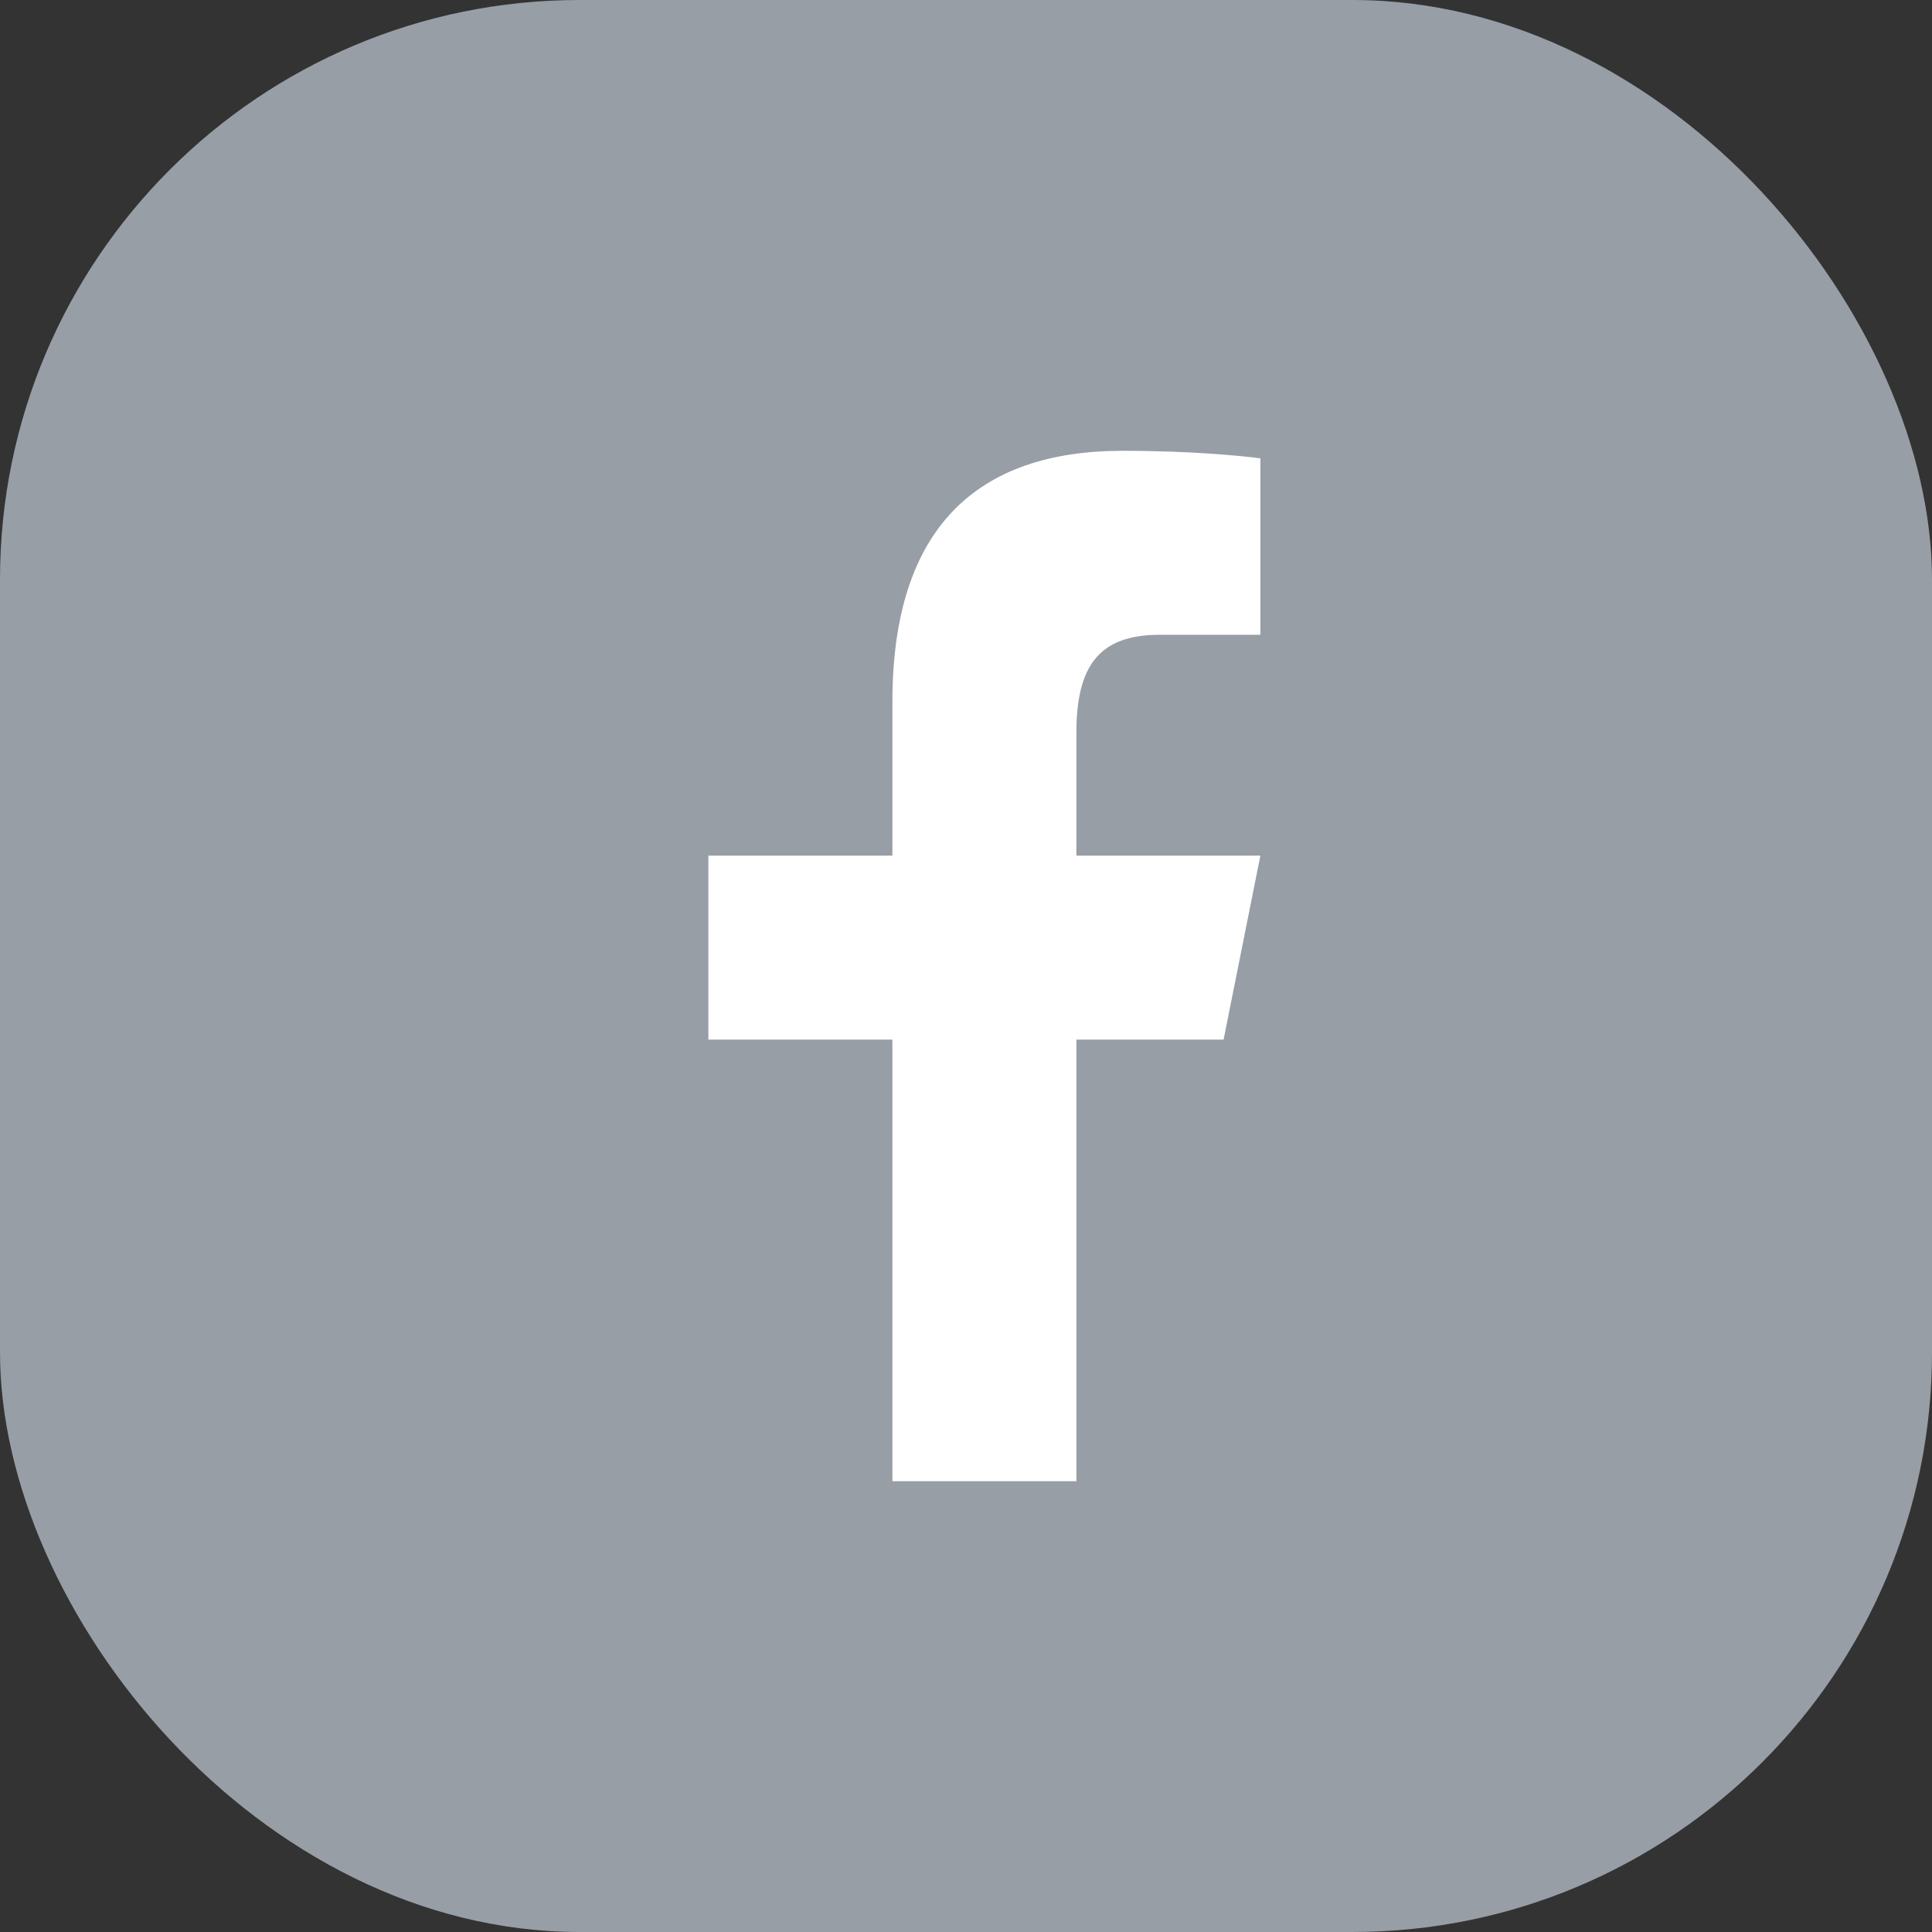
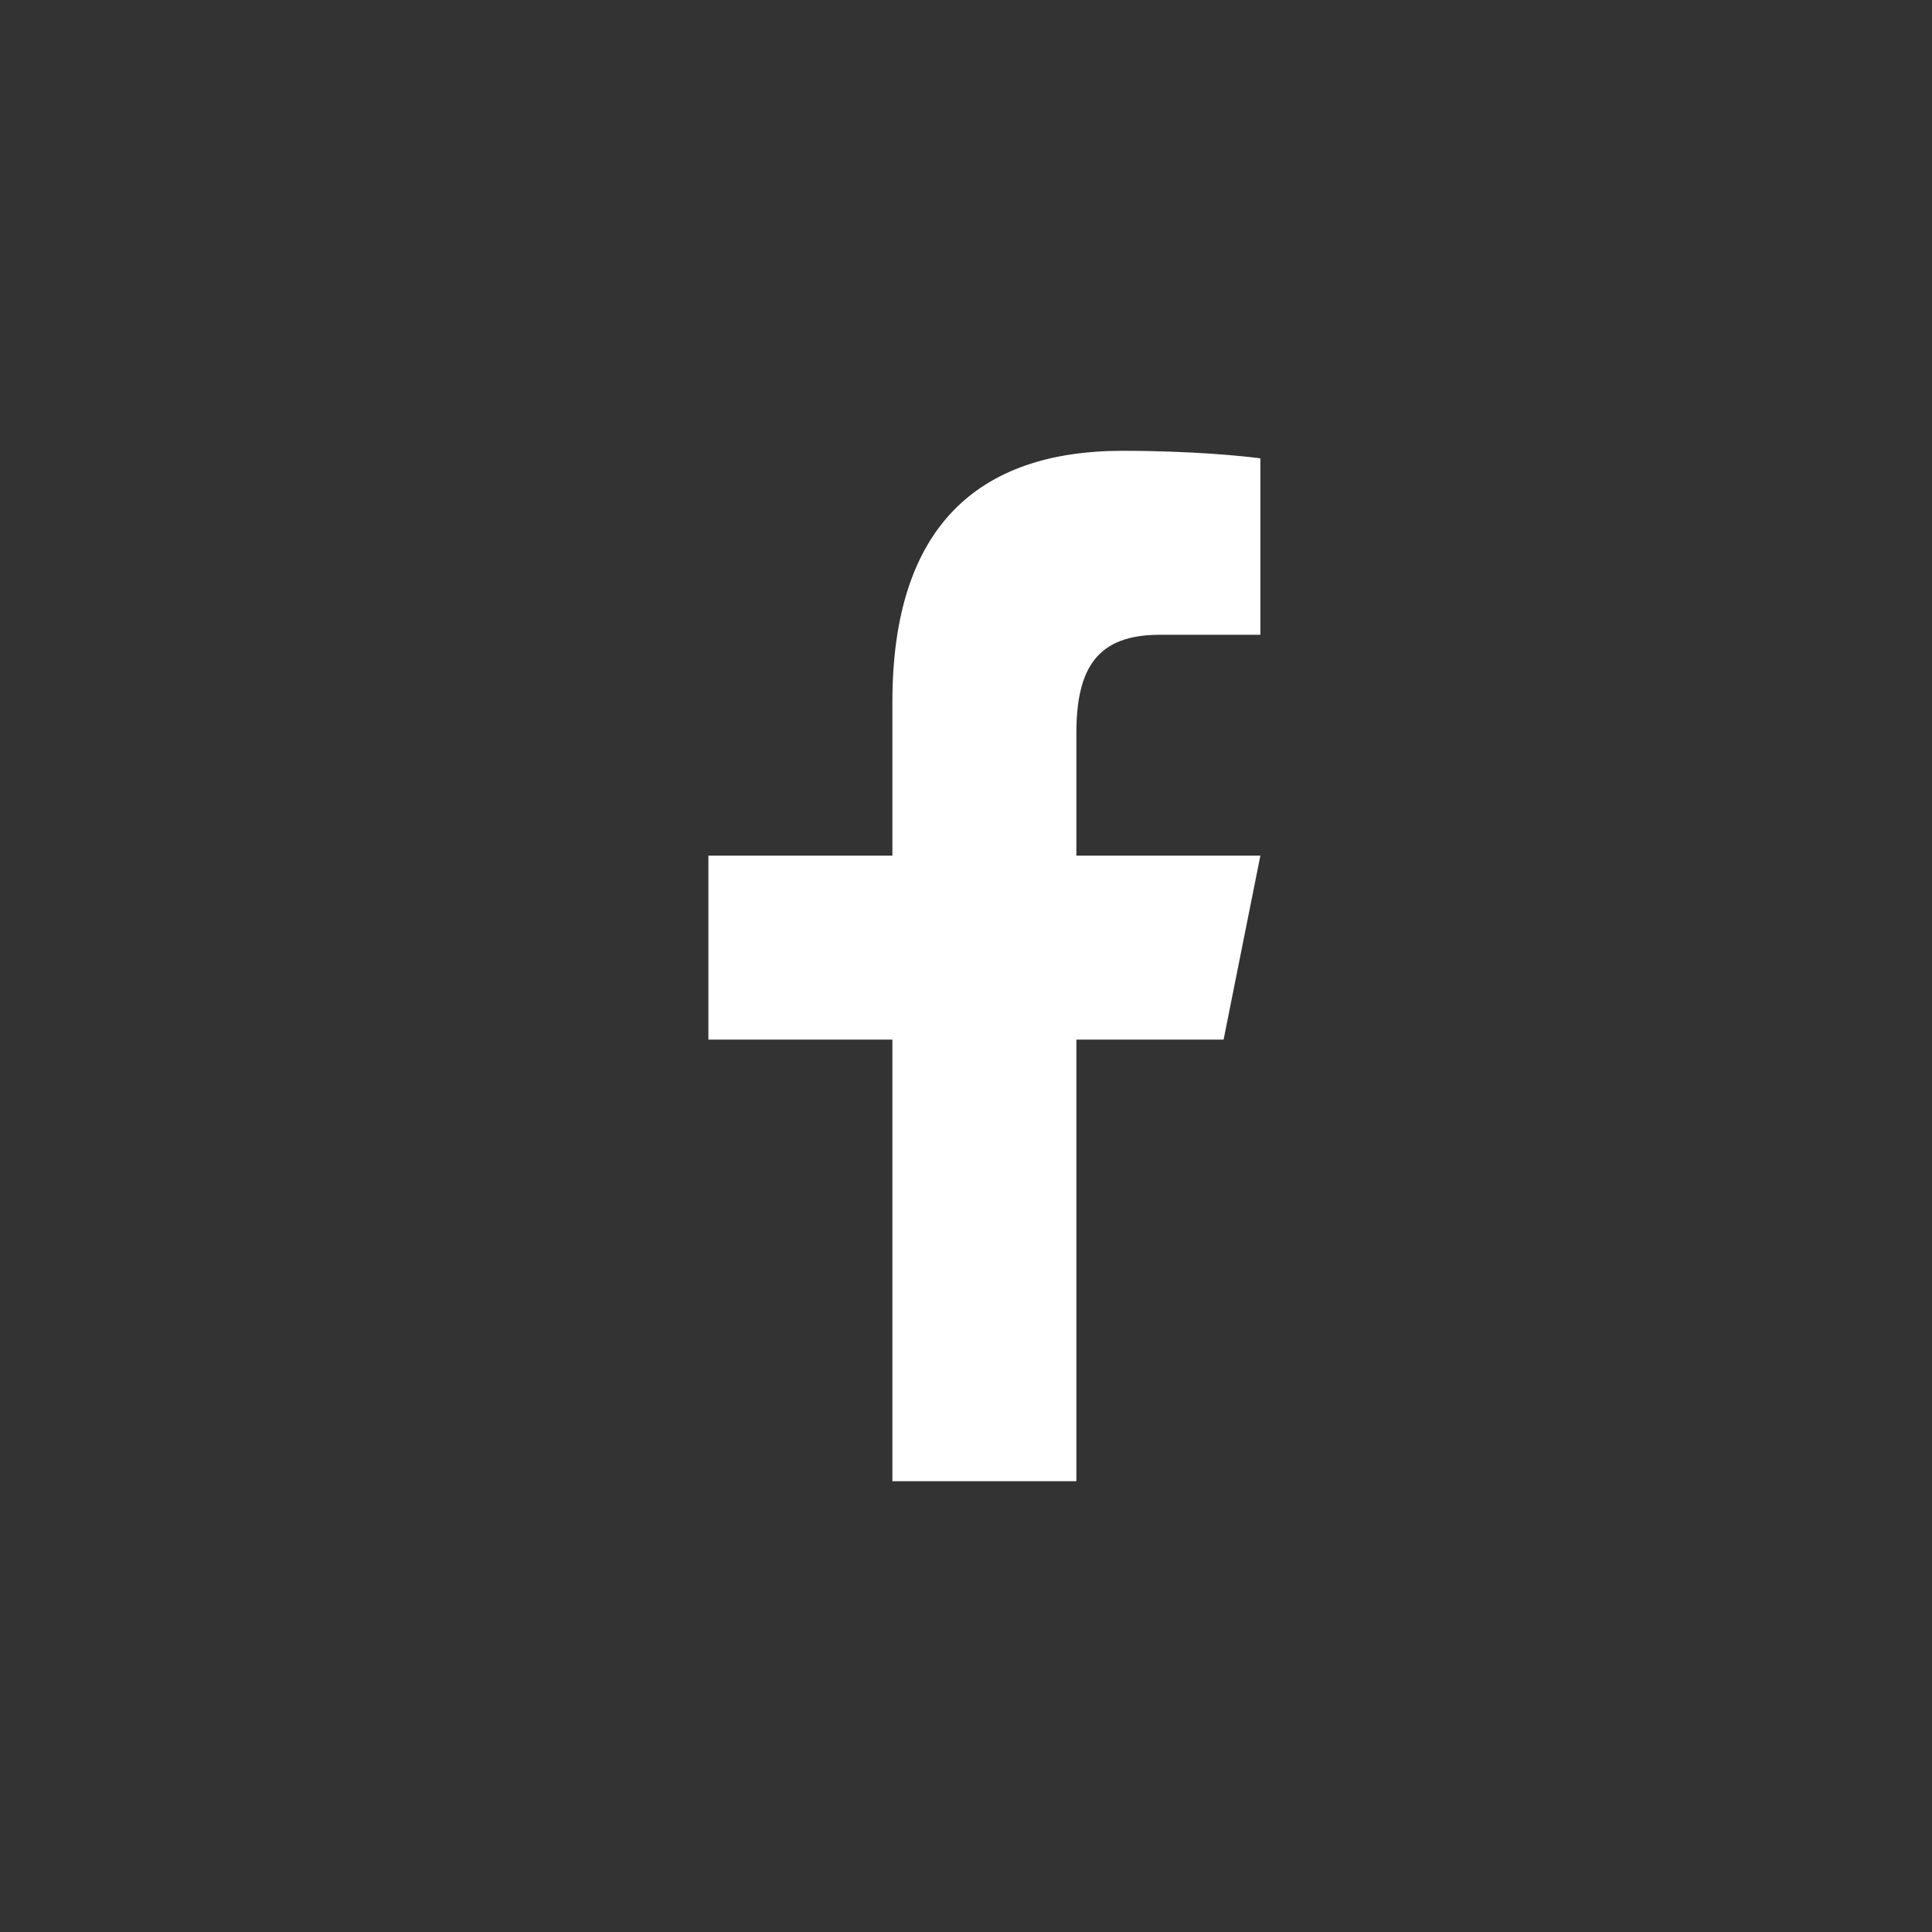
<svg xmlns="http://www.w3.org/2000/svg" width="30" height="30" viewBox="0 0 30 30" fill="none">
  <rect x="0" y="0" width="30" height="30" fill="#333333" stroke="none" />
-   <rect width="30" height="30" rx="9" fill="#989EA6" />
  <path d="M17.431 7C15.178 7 13.857 8.19 13.857 10.901V13.286H11V16.143H13.857V23H16.714V16.143H19L19.571 13.286H16.714V11.384C16.714 10.363 17.047 9.857 18.006 9.857H19.571V7.117C19.301 7.081 18.511 7 17.431 7Z" fill="white" />
</svg>